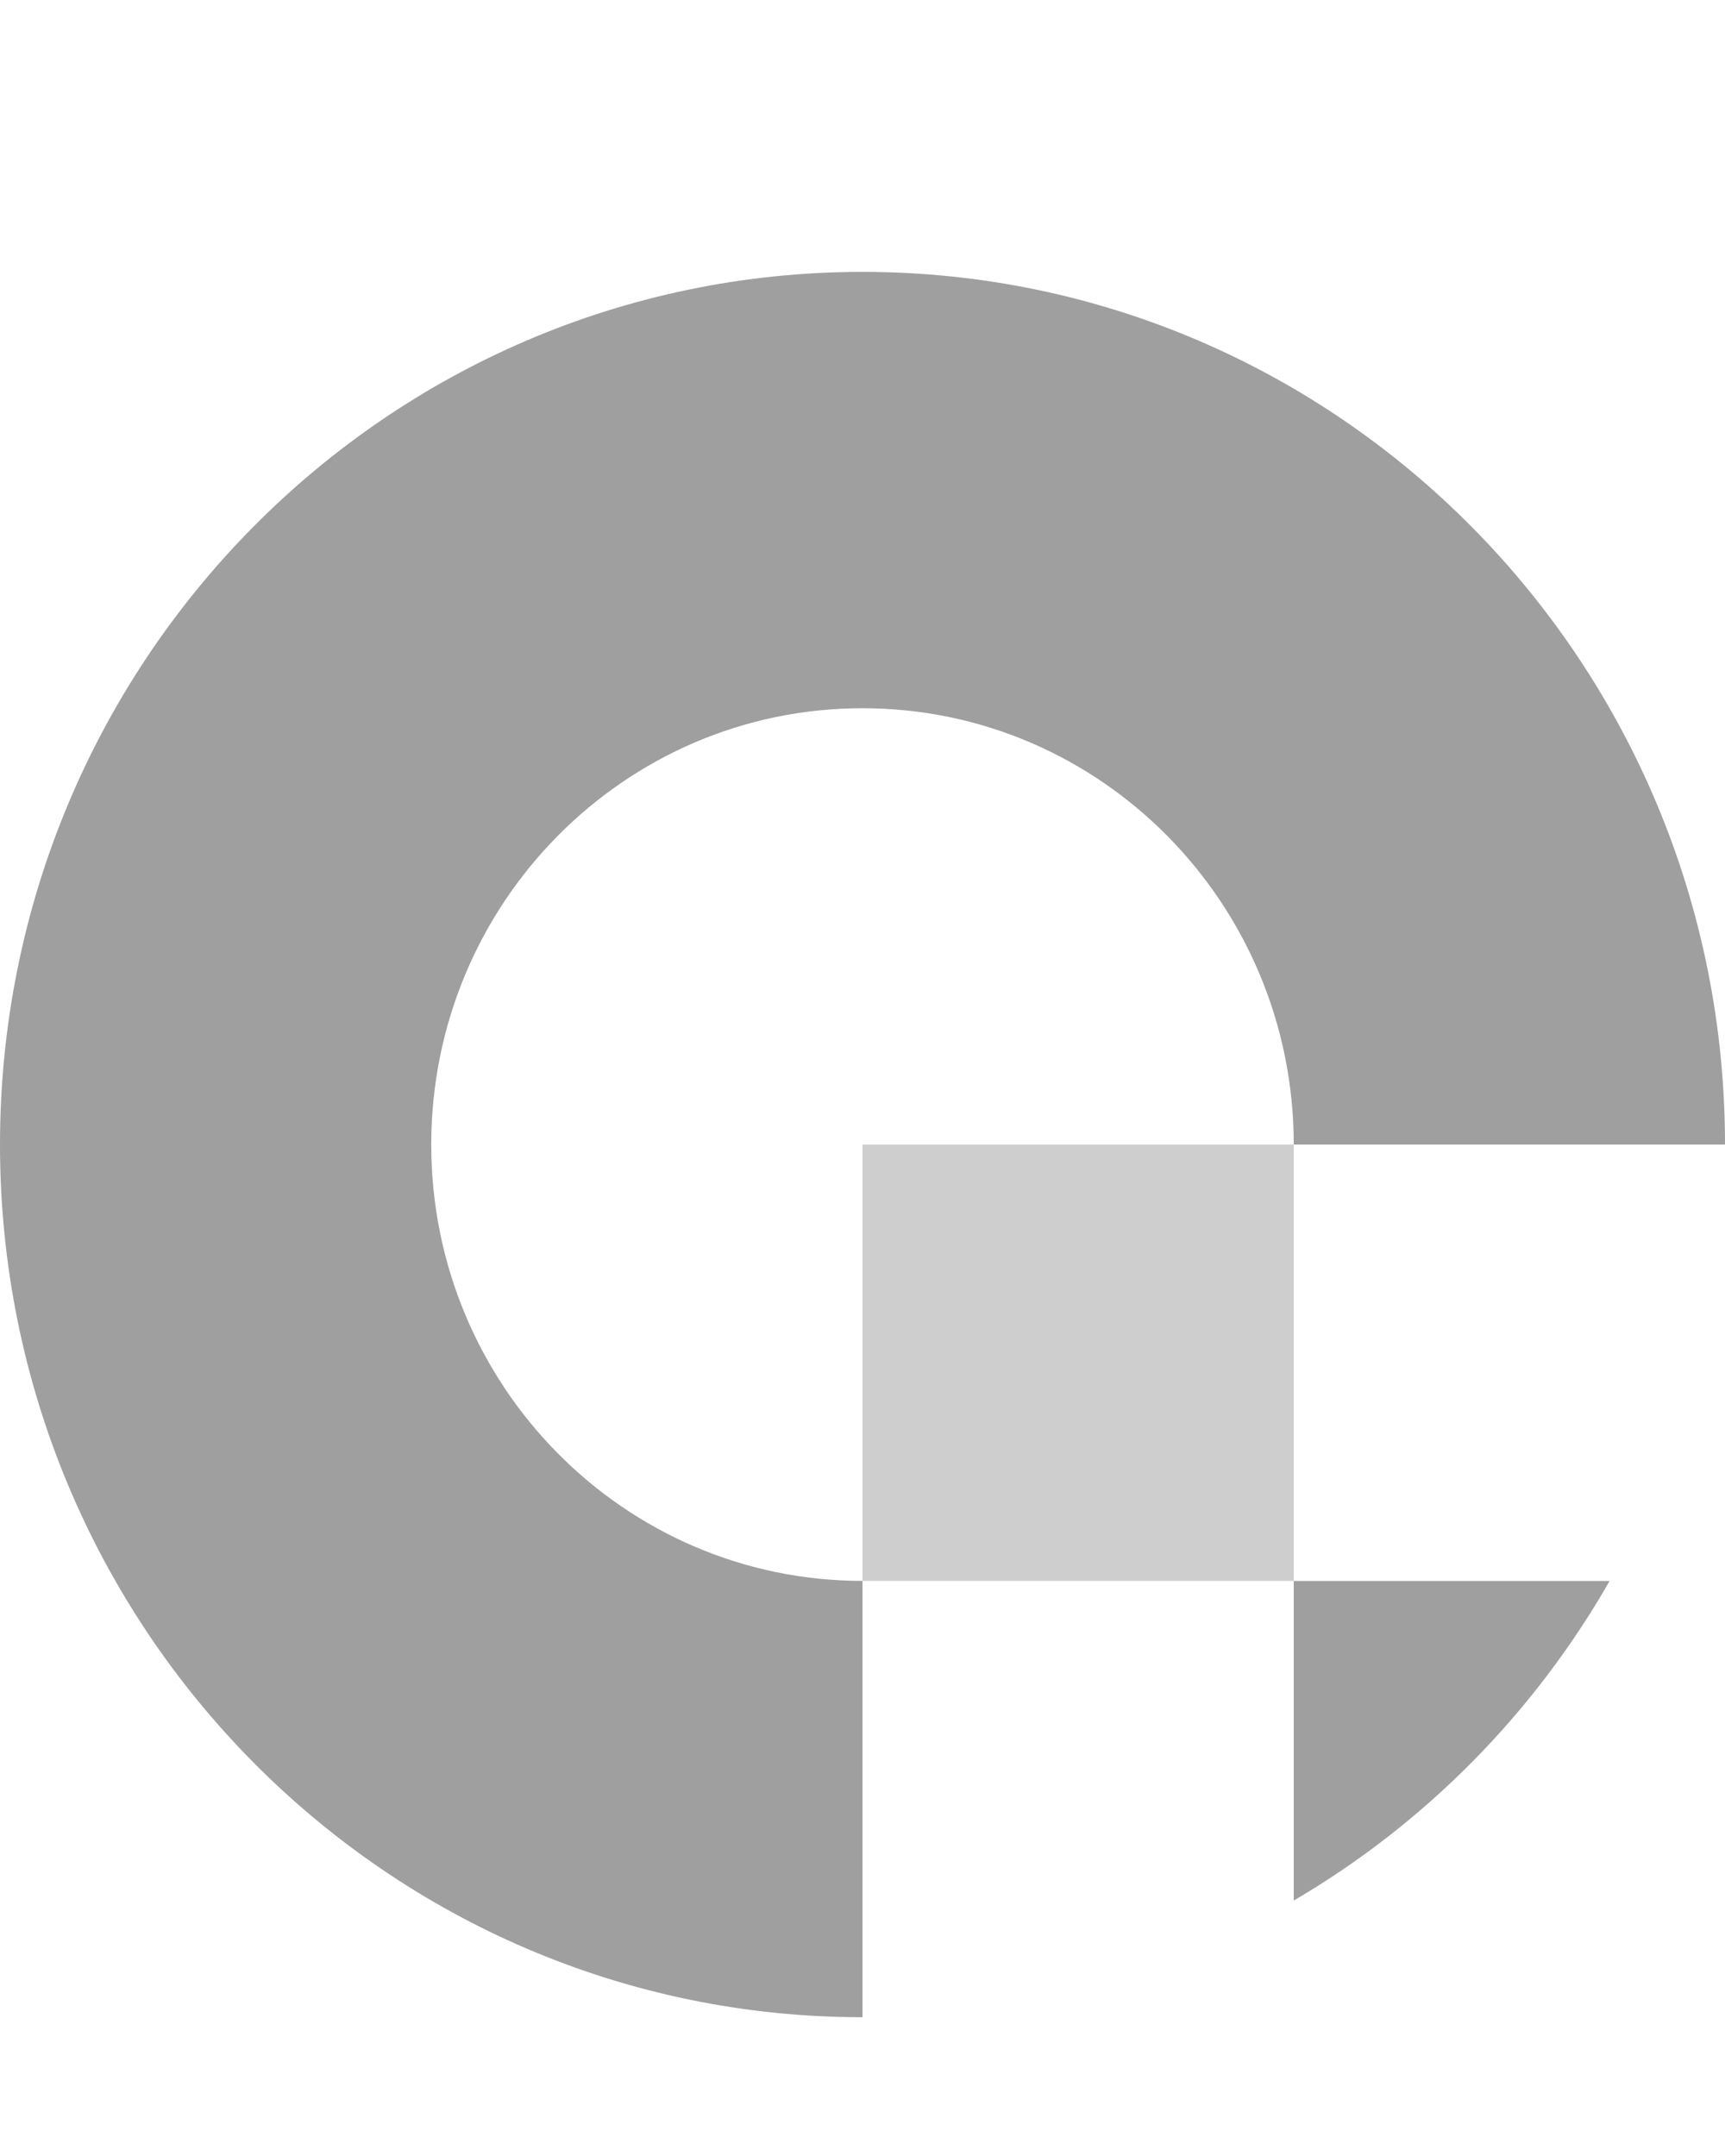
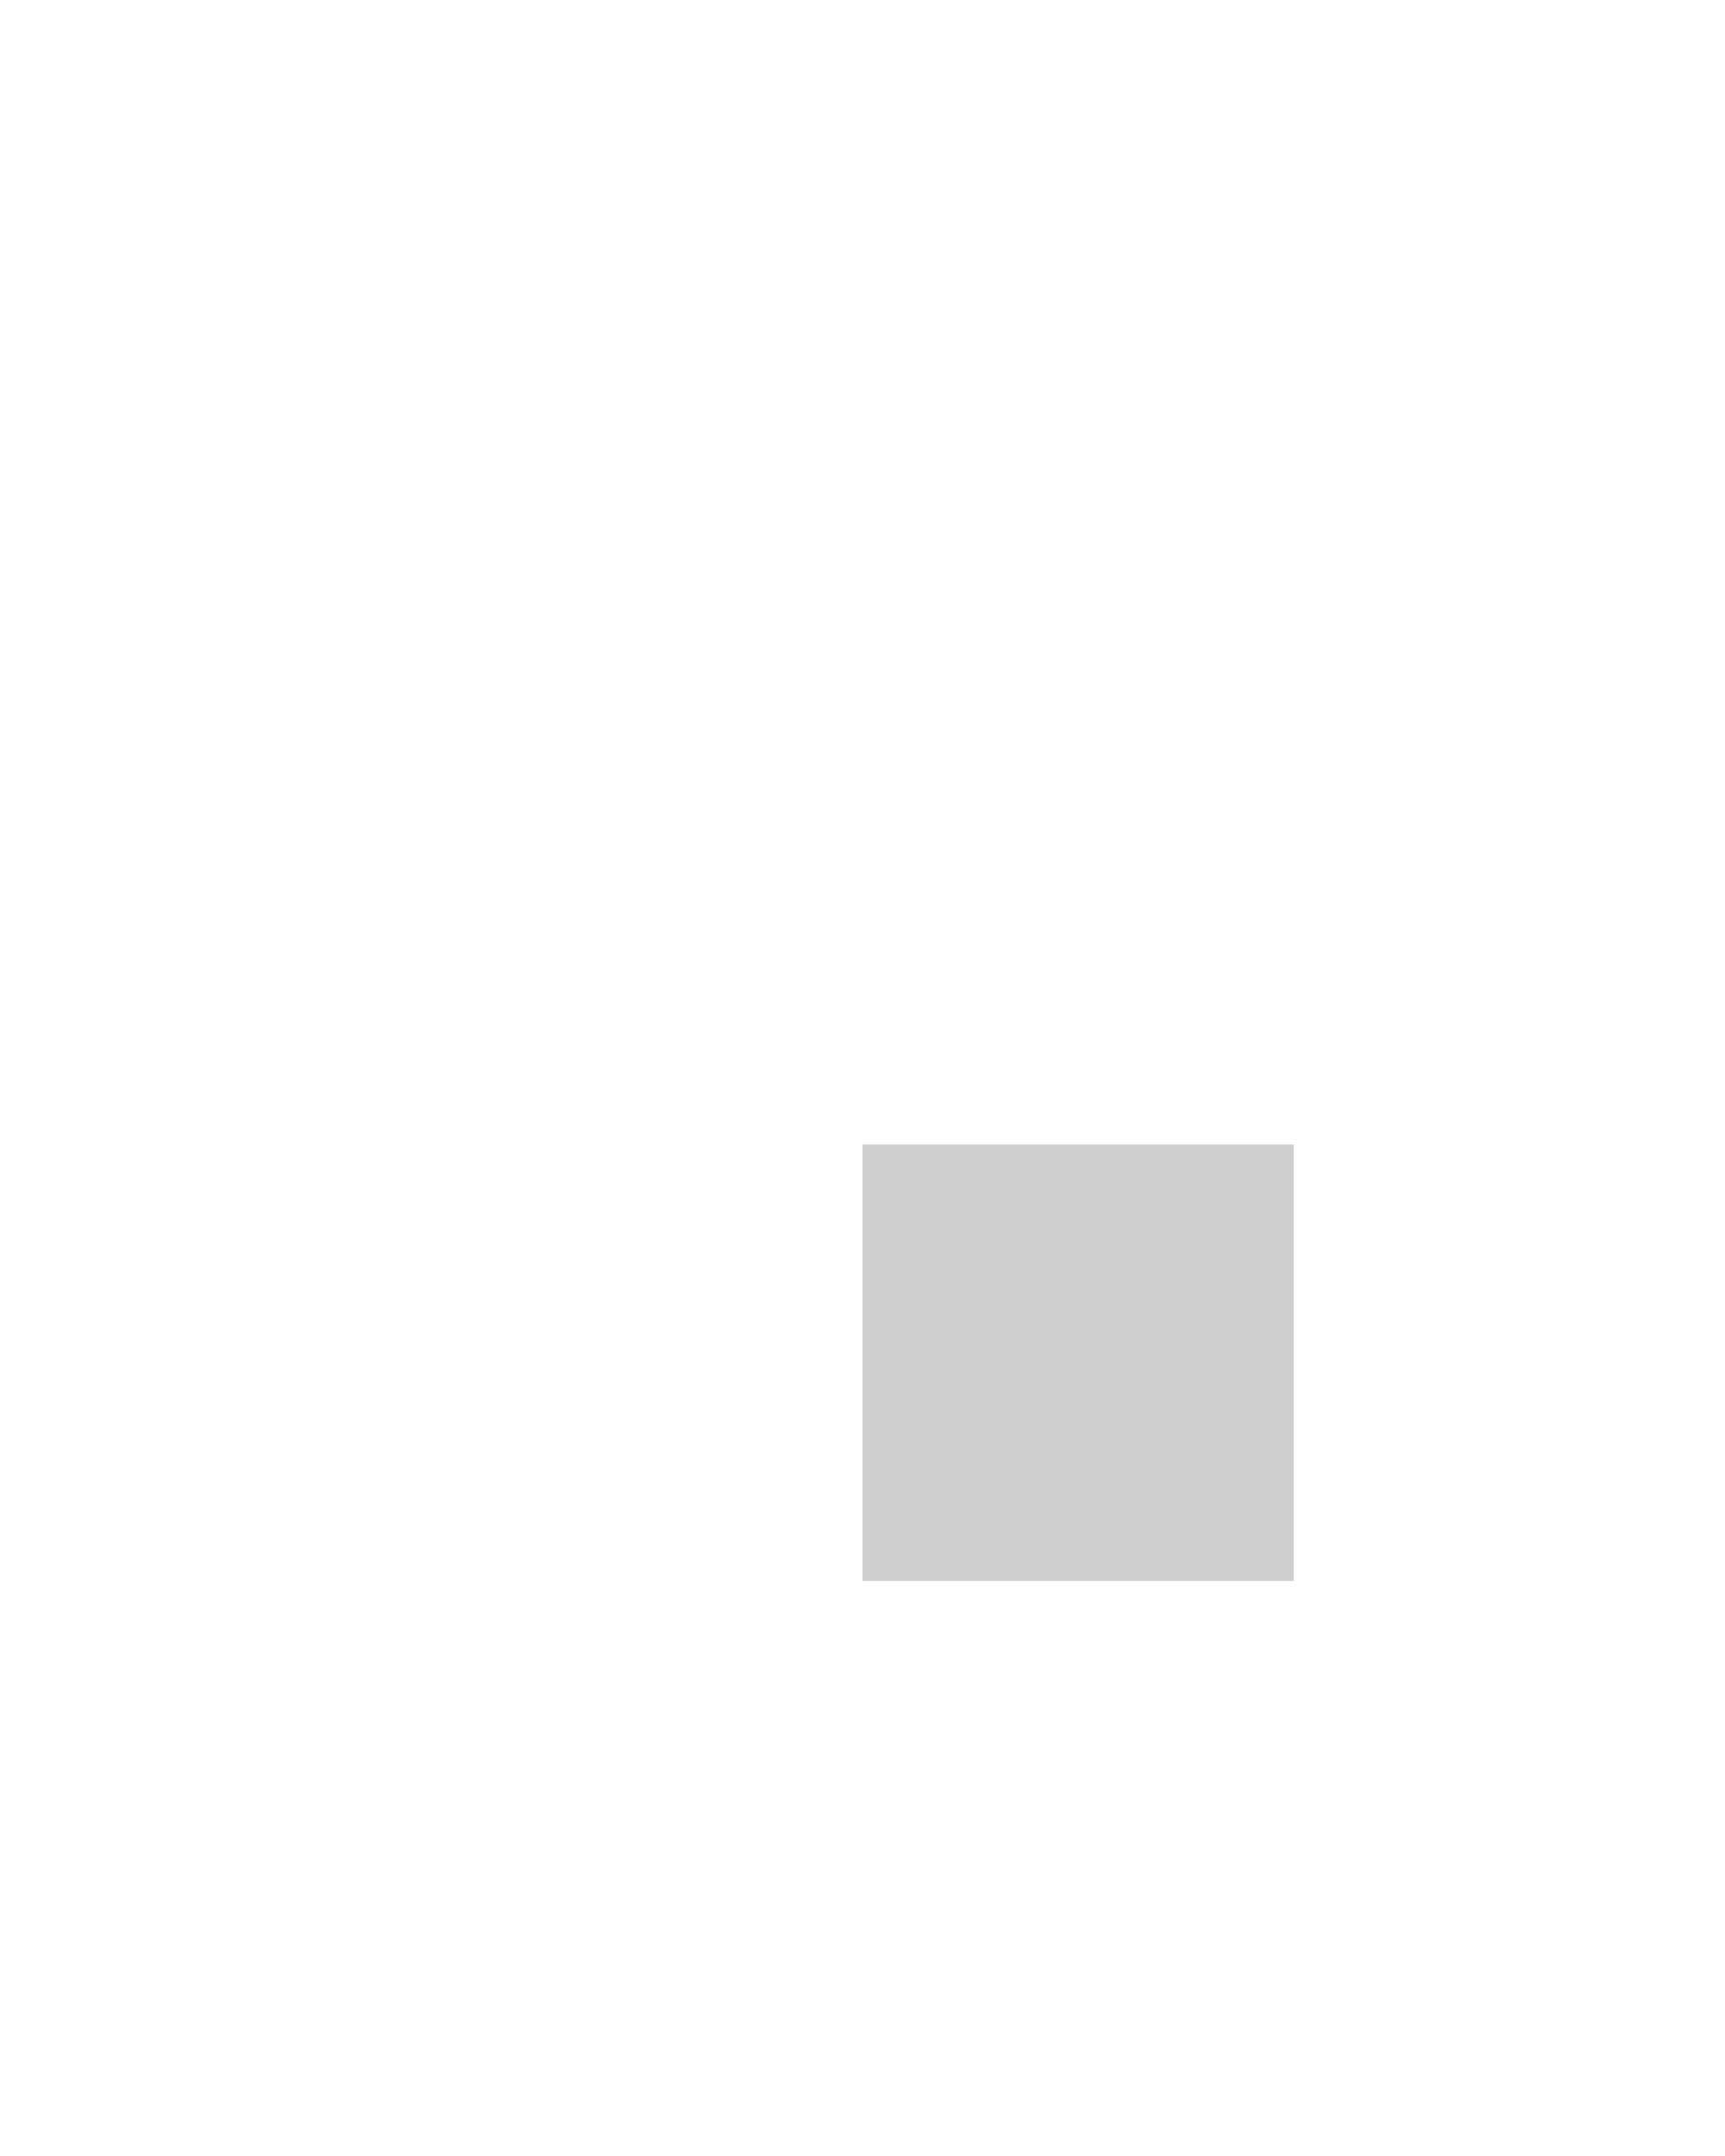
<svg xmlns="http://www.w3.org/2000/svg" width="28" height="35" viewBox="0 0 28 35" fill="none">
  <g filter="url(#filter0_i_17139_62824)">
-     <path d="M7 17.581C7 13.669 10.134 10.497 14 10.497C17.866 10.497 21 13.669 21 17.581L28 17.581C28 9.757 21.732 3.414 14 3.414C6.268 3.414 6.75952e-07 9.757 0 17.581C-6.75952e-07 25.405 6.268 31.747 14 31.747L14 24.664C10.134 24.664 7 21.493 7 17.581Z" fill="#9F9F9F" />
    <path opacity="0.5" d="M14 17.581H21V24.664H14V17.581Z" fill="#9F9F9F" />
-     <path d="M26.127 24.665H21V29.853C23.125 28.609 24.898 26.816 26.127 24.665Z" fill="#9F9F9F" />
  </g>
  <defs>
    <filter id="filter0_i_17139_62824" x="0" y="0.581" width="28" height="35" filterUnits="userSpaceOnUse" color-interpolation-filters="sRGB">
      <feFlood flood-opacity="0" result="BackgroundImageFix" />
      <feBlend mode="normal" in="SourceGraphic" in2="BackgroundImageFix" result="shape" />
      <feColorMatrix in="SourceAlpha" type="matrix" values="0 0 0 0 0 0 0 0 0 0 0 0 0 0 0 0 0 0 127 0" result="hardAlpha" />
      <feOffset dy="1" />
      <feGaussianBlur stdDeviation="0.5" />
      <feComposite in2="hardAlpha" operator="arithmetic" k2="-1" k3="1" />
      <feColorMatrix type="matrix" values="0 0 0 0 0 0 0 0 0 0 0 0 0 0 0 0 0 0 0.15 0" />
      <feBlend mode="normal" in2="shape" result="effect1_innerShadow_17139_62824" />
    </filter>
  </defs>
</svg>